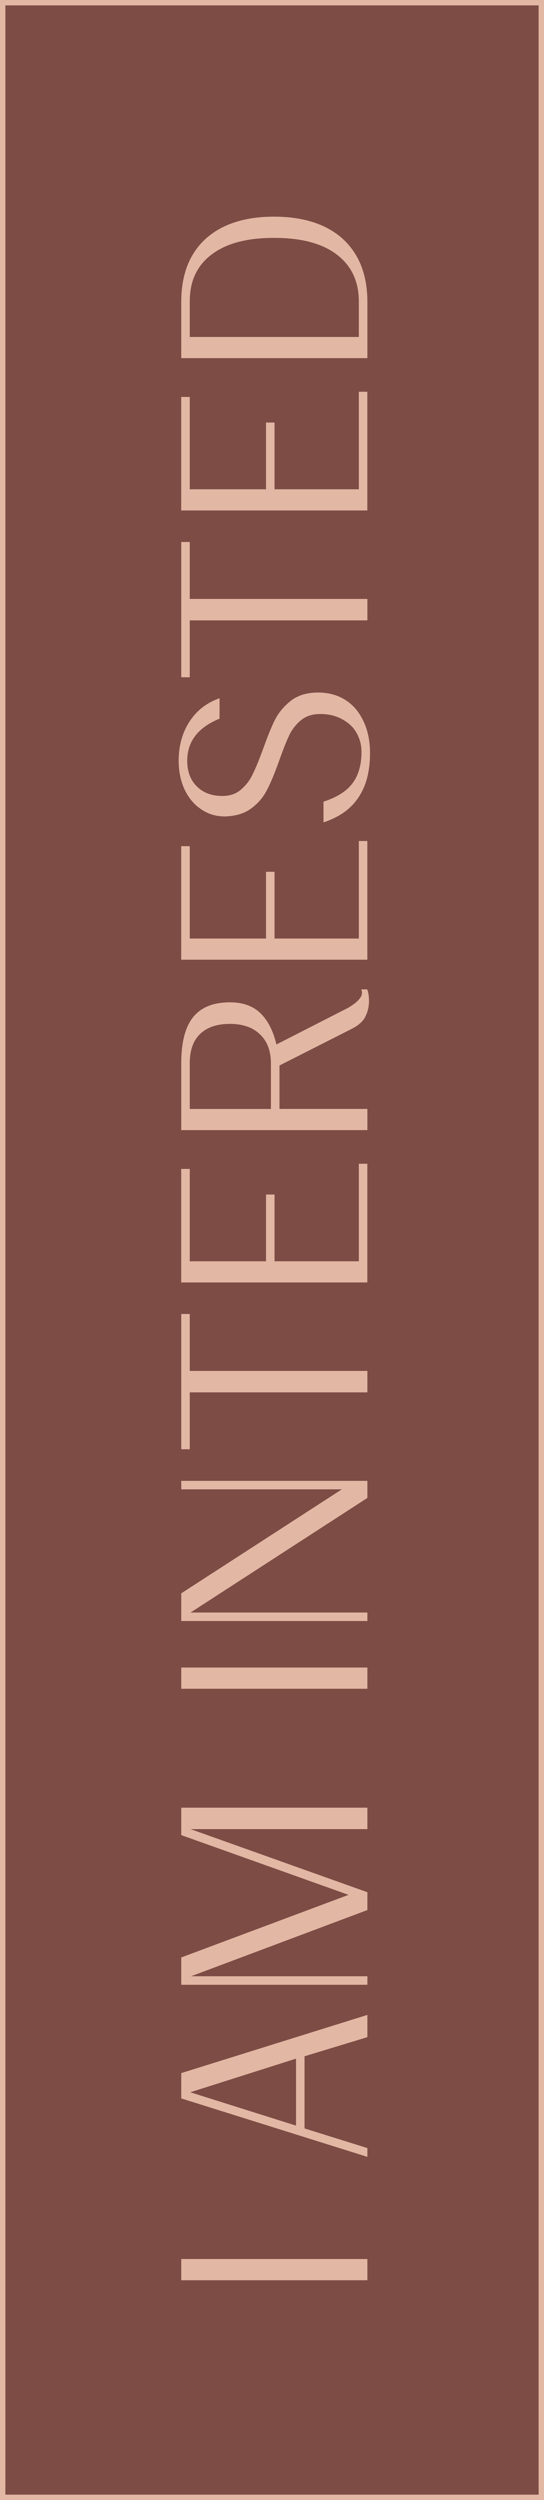
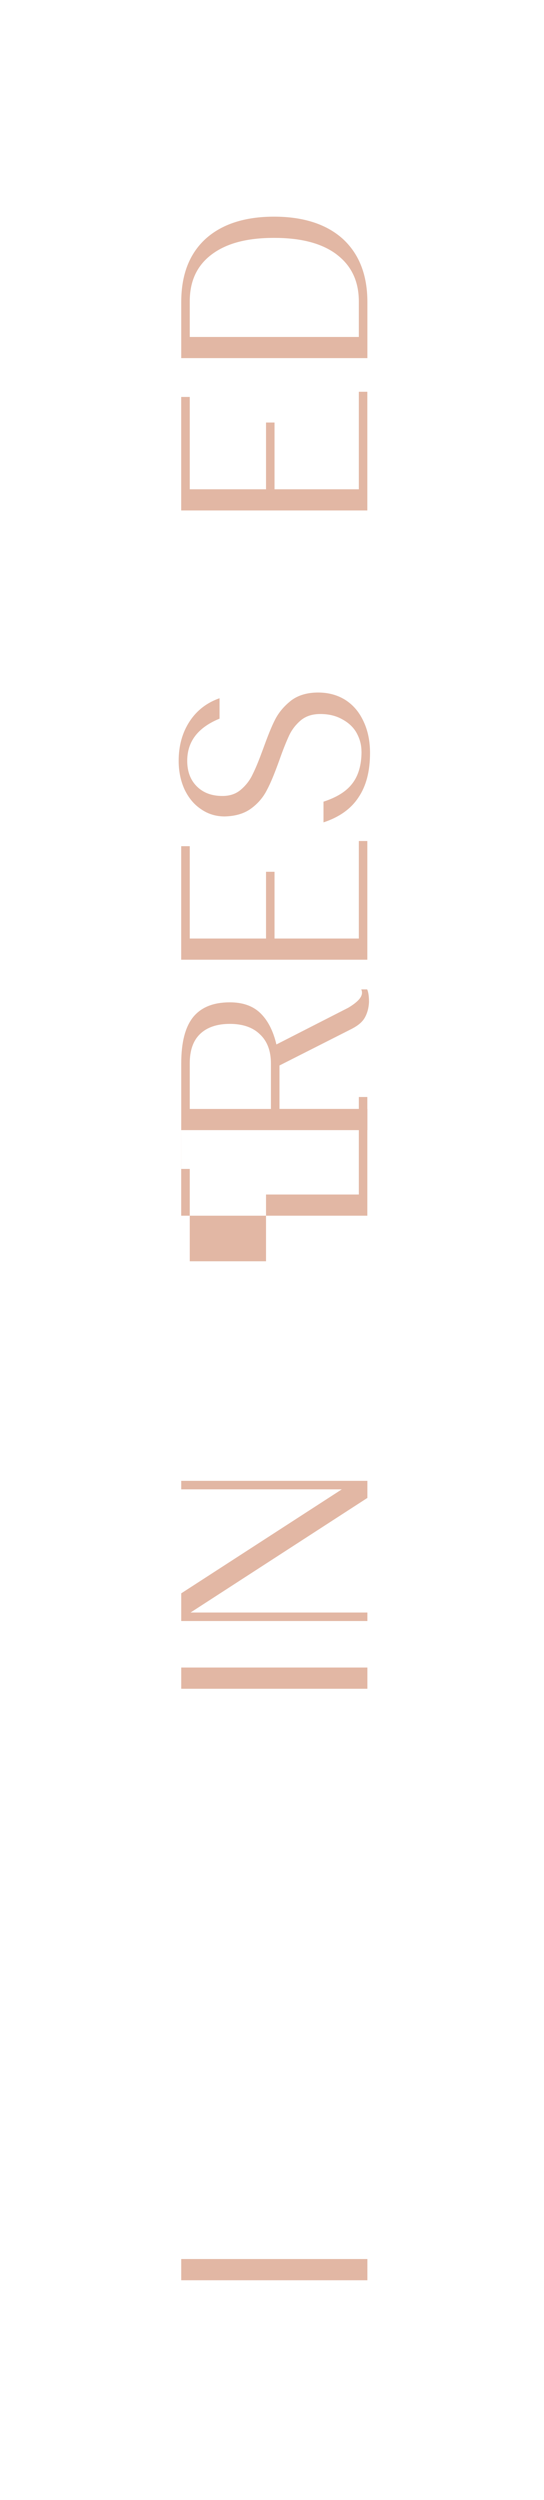
<svg xmlns="http://www.w3.org/2000/svg" id="Layer_2" data-name="Layer 2" viewBox="0 0 101 464">
  <defs>
    <style>      .cls-1 {        fill: #7d4c45;        stroke: #e2b7a4;        stroke-miterlimit: 10;      }      .cls-2 {        fill: #e2b7a4;      }    </style>
  </defs>
  <g id="Artwork">
    <g>
-       <rect class="cls-1" x="-181" y="182" width="463" height="100" transform="translate(-181.5 282.5) rotate(-90)" />
      <g>
        <path class="cls-2" d="m68.21,419.27v3.94h-34.56v-3.94h34.56Z" />
-         <path class="cls-2" d="m68.21,373.96v4.13l-11.67,3.55v13.39l11.67,3.65v1.63l-34.56-10.85v-4.7l34.56-10.8Zm-13.25,20.55v-12.43l-19.63,6.24,19.63,6.19Z" />
-         <path class="cls-2" d="m33.65,363.3l31.06-11.62-31.06-11.09v-5.09h34.56v3.98h-32.83l32.83,11.71v3.31l-32.74,12.29h32.74v1.58h-34.56v-5.09Z" />
        <path class="cls-2" d="m68.21,309.49v3.94h-34.56v-3.94h34.56Z" />
        <path class="cls-2" d="m63.46,276.42h-29.81v-1.58h34.56v3.17l-32.83,21.27h32.83v1.58h-34.56v-5.14l29.81-19.3Z" />
-         <path class="cls-2" d="m35.23,243.88v10.56h32.98v3.98h-32.98v10.56h-1.58v-25.11h1.58Z" />
-         <path class="cls-2" d="m33.65,216.95h1.58v17.14h14.16v-12.39h1.58v12.39h15.65v-18.1h1.58v22.03h-34.56v-21.07Z" />
+         <path class="cls-2" d="m33.65,216.95h1.58v17.14h14.16v-12.39h1.58h15.65v-18.1h1.58v22.03h-34.56v-21.07Z" />
        <path class="cls-2" d="m65.43,190.89l-13.54,6.86v8.06h16.32v3.94h-34.56v-12.39c0-3.89.72-6.72,2.21-8.59,1.49-1.82,3.74-2.74,6.82-2.74,2.3,0,4.18.62,5.57,1.92,1.39,1.3,2.45,3.26,3.07,5.9l13.35-6.82c1.68-1.01,2.54-1.92,2.54-2.78,0-.24-.05-.43-.14-.62h1.1c.24.53.34,1.34.34,2.35-.05,1.15-.34,2.11-.77,2.88-.43.77-1.2,1.44-2.3,2.02Zm-17.19,1.06c-1.34-1.3-3.22-1.92-5.57-1.92s-4.22.62-5.52,1.87-1.92,3.07-1.92,5.47v8.45h15.07v-8.45c0-2.3-.67-4.13-2.06-5.42Z" />
        <path class="cls-2" d="m33.65,157.05h1.58v17.14h14.16v-12.39h1.58v12.39h15.65v-18.1h1.58v22.03h-34.56v-21.07Z" />
        <path class="cls-2" d="m67.11,139.48c0-1.3-.34-2.45-.96-3.55-.62-1.06-1.54-1.87-2.74-2.5-1.15-.62-2.45-.91-3.94-.91s-2.64.38-3.6,1.15c-.91.77-1.68,1.73-2.21,2.88s-1.15,2.69-1.82,4.61c-.82,2.26-1.54,4.08-2.26,5.42-.67,1.34-1.63,2.5-2.93,3.46-1.3.96-2.93,1.44-4.94,1.49-1.58,0-3.07-.43-4.37-1.34-1.3-.86-2.3-2.06-3.07-3.65-.72-1.58-1.1-3.36-1.1-5.33,0-2.78.67-5.23,2.02-7.3,1.34-2.06,3.22-3.5,5.57-4.32v3.79c-3.98,1.63-6,4.22-6,7.82,0,1.97.58,3.55,1.78,4.75s2.78,1.78,4.75,1.78c1.39,0,2.5-.38,3.41-1.15s1.68-1.73,2.21-2.88c.58-1.15,1.2-2.69,1.92-4.66.82-2.26,1.54-4.13,2.26-5.52s1.73-2.54,3.02-3.55c1.3-.96,2.98-1.44,4.94-1.44s3.65.48,5.09,1.39c1.49.96,2.59,2.3,3.36,3.98.82,1.73,1.2,3.7,1.2,5.86,0,3.41-.72,6.14-2.16,8.26-1.39,2.11-3.55,3.65-6.48,4.61v-3.84c2.5-.82,4.27-1.92,5.38-3.41,1.1-1.44,1.68-3.41,1.68-5.9Z" />
-         <path class="cls-2" d="m35.23,100.6v10.56h32.98v3.98h-32.98v10.56h-1.58v-25.11h1.58Z" />
        <path class="cls-2" d="m33.65,73.67h1.58v17.14h14.16v-12.39h1.58v12.39h15.65v-18.1h1.58v22.03h-34.56v-21.07Z" />
        <path class="cls-2" d="m38.16,44.34c3.02-2.74,7.3-4.13,12.72-4.13s9.74,1.39,12.77,4.13c3.02,2.78,4.56,6.67,4.56,11.71v10.42h-34.56v-10.42c0-5.04,1.49-8.93,4.51-11.71Zm24.34,2.88c-2.74-2.06-6.58-3.07-11.62-3.07s-8.83,1.01-11.57,3.07-4.08,4.94-4.08,8.74v6.58h31.39v-6.58c0-3.79-1.39-6.67-4.13-8.74Z" />
      </g>
    </g>
  </g>
</svg>